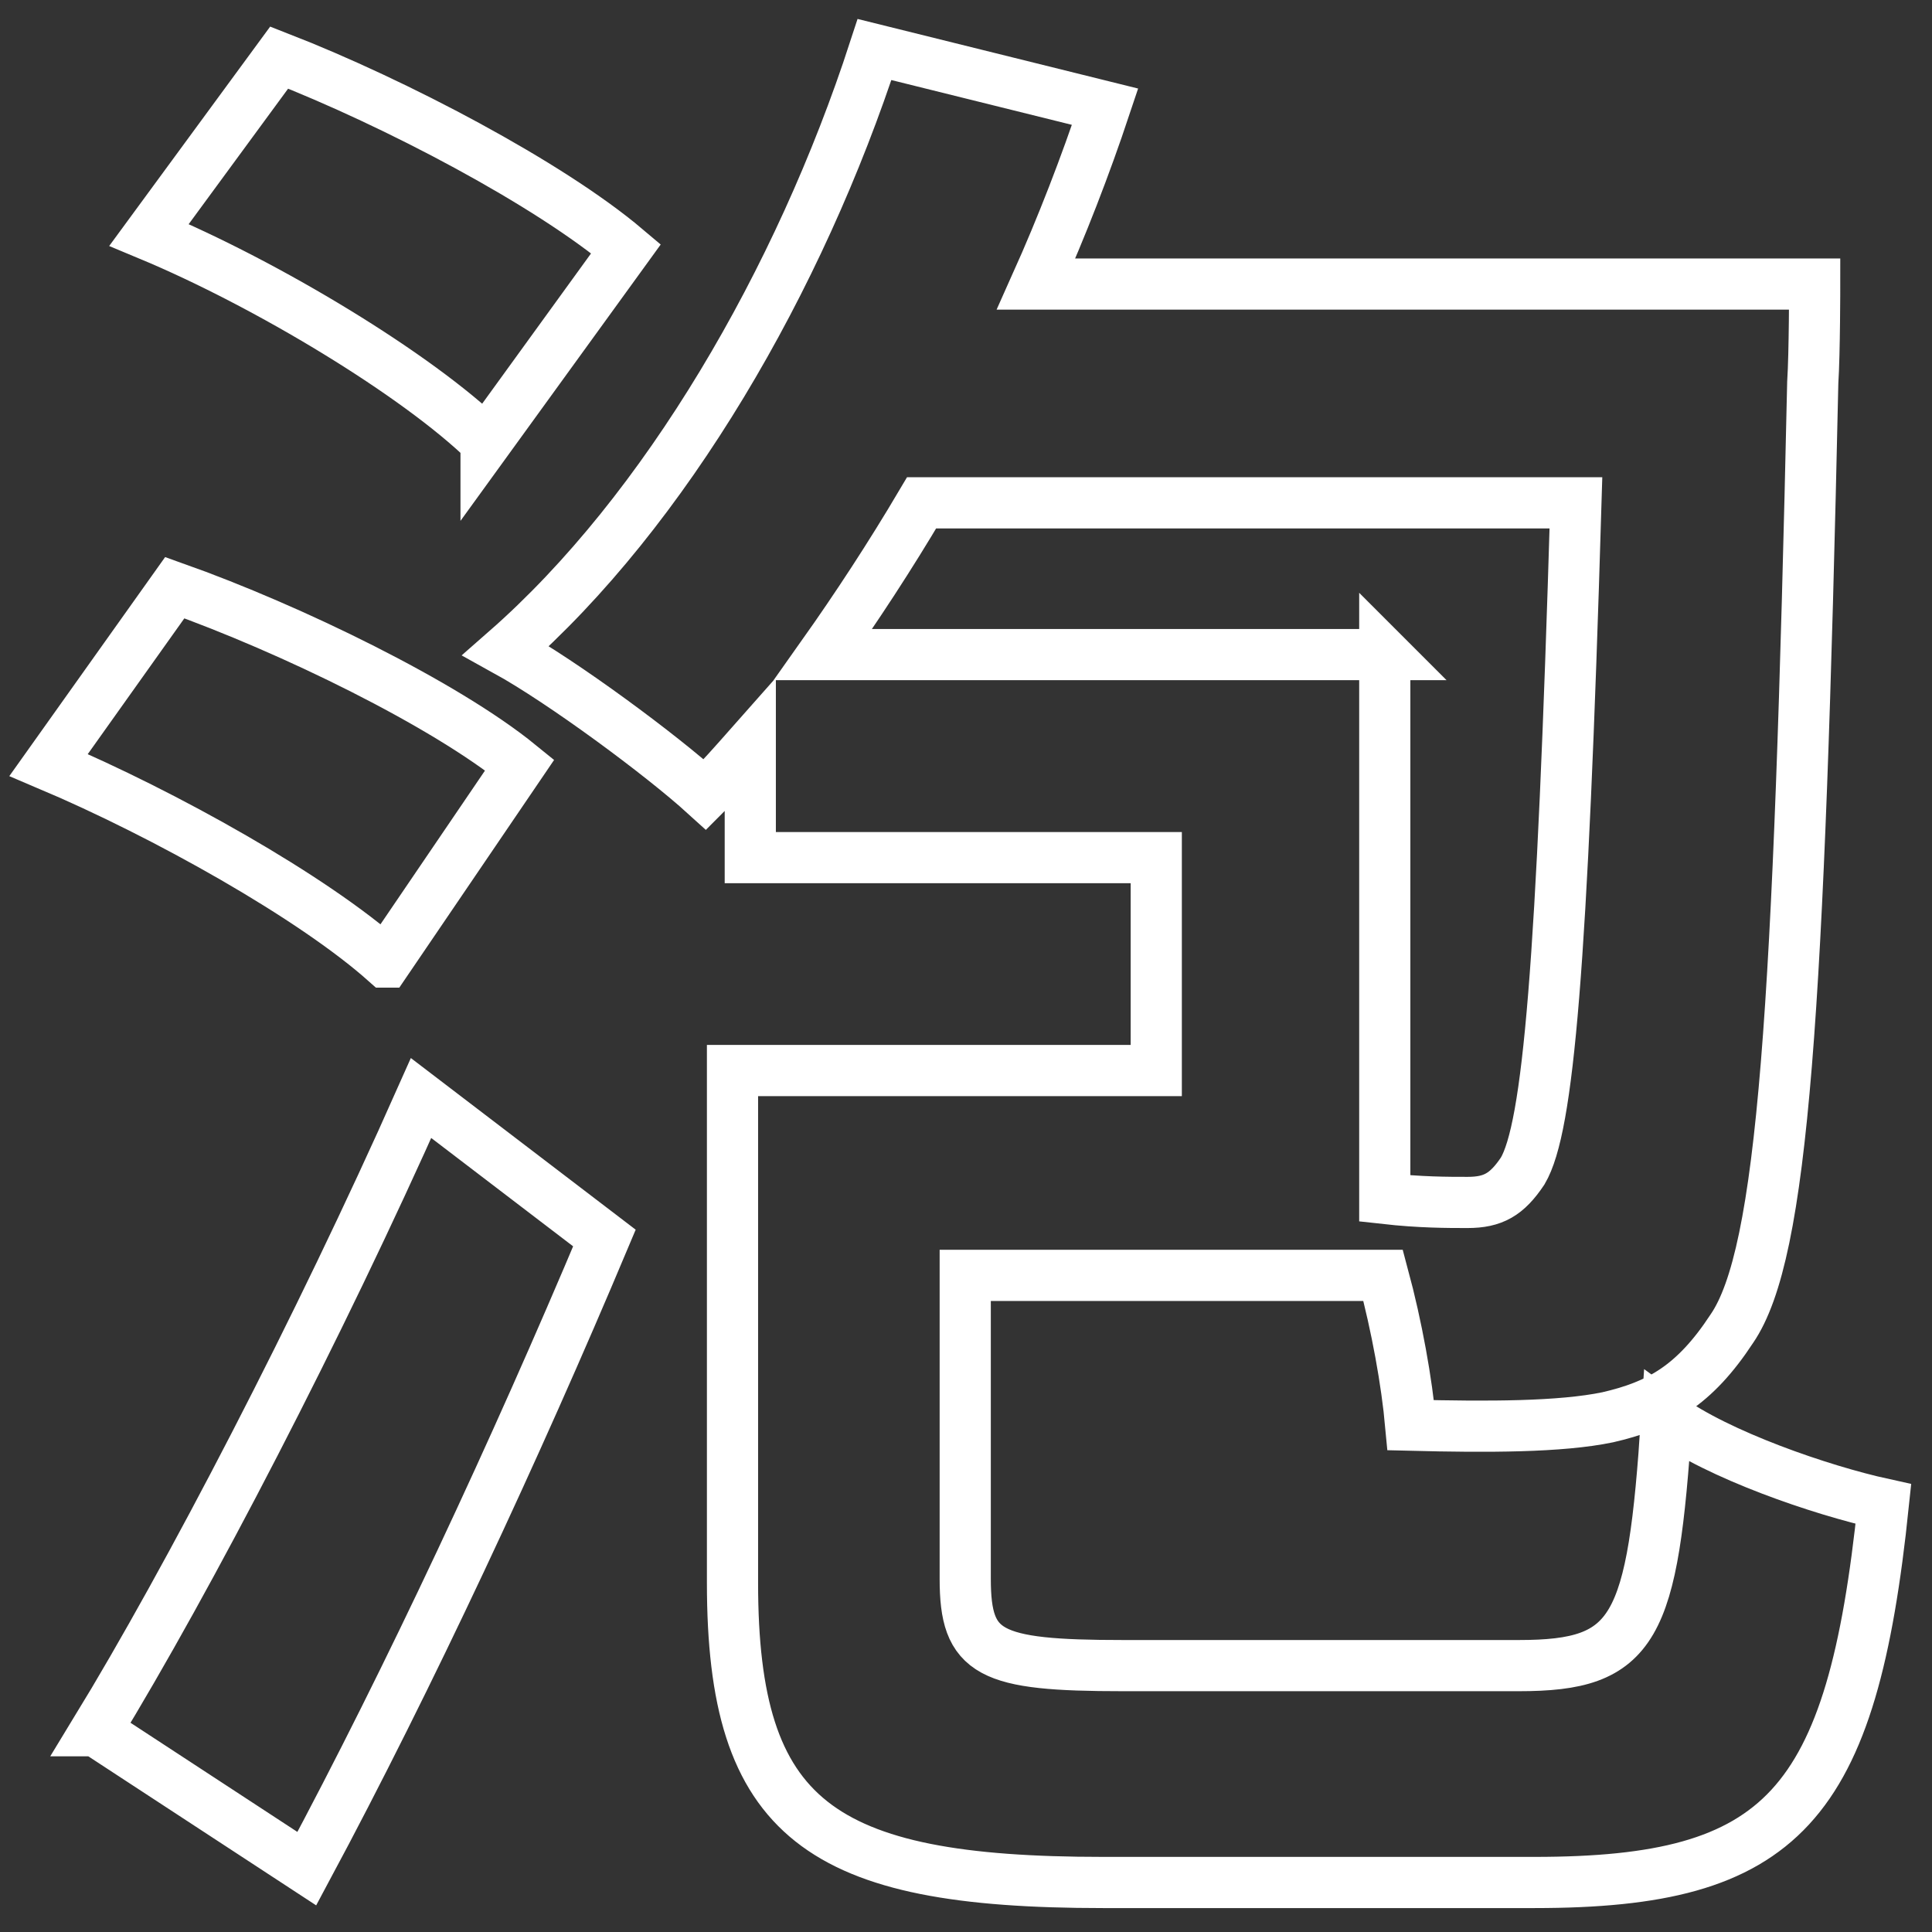
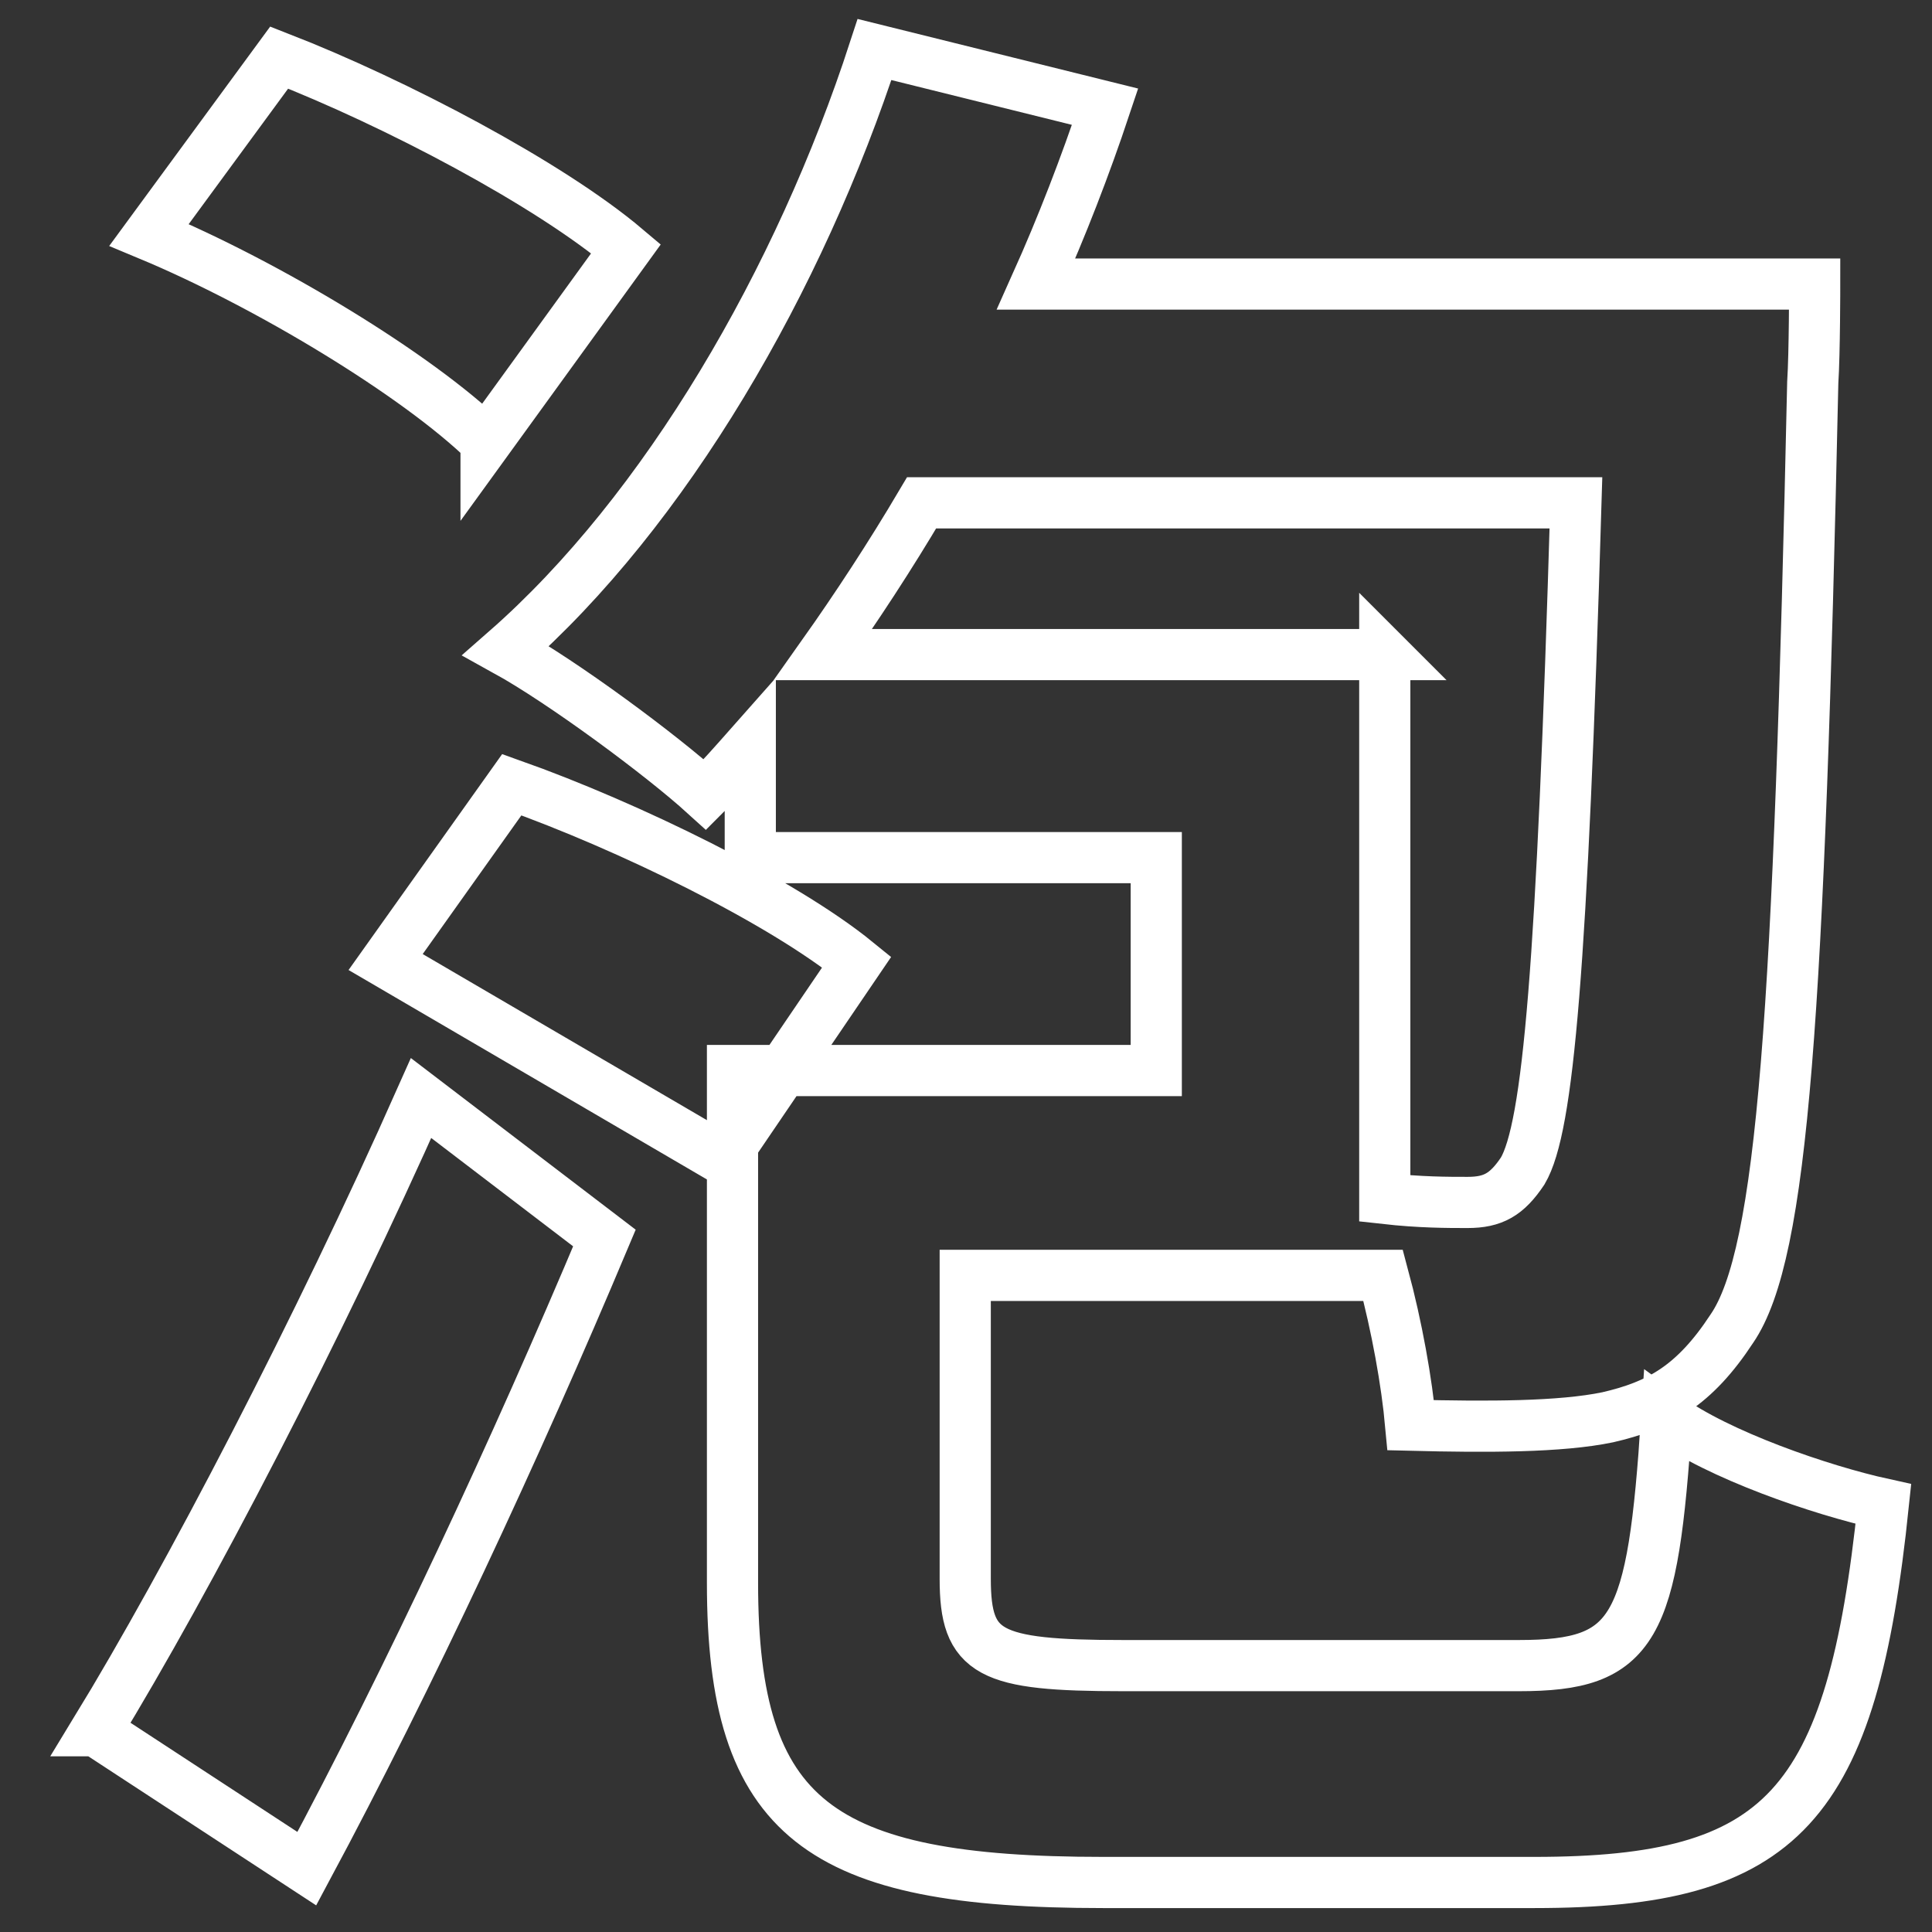
<svg xmlns="http://www.w3.org/2000/svg" id="_レイヤー_1" data-name="レイヤー_1" viewBox="0 0 151 151">
  <rect x="0" y="0" width="151" height="151" fill="#333333" stroke="none" />
  <defs>
    <style>
      .cls-1 {
        fill: none;
        stroke: #fff;
        stroke-miterlimit: 10;
        stroke-width: 4px;
      }
    </style>
  </defs>
-   <path class="cls-1" d="M30.14,75.19c-5.7-5.08-17.25-11.55-26.34-15.4l9.86-13.86c9.09,3.23,21.1,9.09,26.96,13.86l-10.47,15.4ZM7.49,135.27c7.24-11.86,17.41-31.42,25.42-49.45l14.33,10.94c-6.93,16.48-15.25,34.35-23.26,49.29l-16.48-10.78ZM37.99,34.53c-5.39-5.24-17.1-12.32-26.34-16.17l10.17-13.86c9.09,3.54,21.1,9.86,27.11,14.94l-10.94,15.1ZM118.71,130.18c9.09,0,10.47-2.77,11.55-19.41,4.01,2.93,12.02,5.7,16.94,6.78-2.46,23.72-7.86,29.58-27.26,29.58h-33.73c-22.18,0-28.96-4.93-28.96-23.41v-40.05h33.12v-16.64h-31.73v-8.78c-1.23,1.39-2.31,2.62-3.54,3.85-3.39-3.08-11.09-8.78-15.56-11.25,12.48-10.94,22.95-28.96,28.81-46.98l18.02,4.47c-1.54,4.62-3.39,9.4-5.39,13.86h60.85s0,5.39-.15,7.7c-1.08,49.29-2.31,68.08-6.32,73.94-2.93,4.47-5.7,6.01-9.7,6.93-3.7.77-9.4.77-15.4.62-.31-3.39-1.08-7.7-2.16-11.71h-32.66v23.72c0,5.85,1.85,6.78,12.32,6.78h30.96ZM108.23,51.16v42.51c2.77.31,4.93.31,6.47.31,2,0,3.08-.62,4.31-2.46,2-3.39,3.08-15.87,4.16-52.22h-51.14c-2.46,4.16-5.08,8.16-7.7,11.86h43.9Z" />
+   <path class="cls-1" d="M30.14,75.19l9.86-13.86c9.09,3.23,21.1,9.09,26.96,13.86l-10.47,15.4ZM7.49,135.27c7.24-11.86,17.41-31.42,25.42-49.45l14.33,10.94c-6.93,16.48-15.25,34.35-23.26,49.29l-16.48-10.78ZM37.99,34.53c-5.39-5.24-17.1-12.32-26.34-16.17l10.17-13.86c9.09,3.54,21.1,9.86,27.11,14.94l-10.94,15.1ZM118.71,130.18c9.09,0,10.47-2.77,11.55-19.41,4.01,2.93,12.02,5.7,16.94,6.78-2.46,23.72-7.86,29.58-27.26,29.58h-33.73c-22.18,0-28.96-4.93-28.96-23.41v-40.05h33.12v-16.64h-31.73v-8.78c-1.23,1.39-2.31,2.62-3.54,3.85-3.39-3.08-11.09-8.78-15.56-11.25,12.48-10.94,22.95-28.96,28.81-46.98l18.02,4.47c-1.54,4.62-3.39,9.4-5.39,13.86h60.85s0,5.39-.15,7.7c-1.08,49.29-2.31,68.08-6.32,73.94-2.93,4.47-5.7,6.01-9.7,6.93-3.7.77-9.4.77-15.4.62-.31-3.39-1.08-7.7-2.16-11.71h-32.66v23.72c0,5.85,1.85,6.78,12.32,6.78h30.96ZM108.23,51.16v42.51c2.77.31,4.93.31,6.47.31,2,0,3.08-.62,4.31-2.46,2-3.39,3.08-15.87,4.16-52.22h-51.14c-2.46,4.16-5.08,8.16-7.7,11.86h43.9Z" />
</svg>